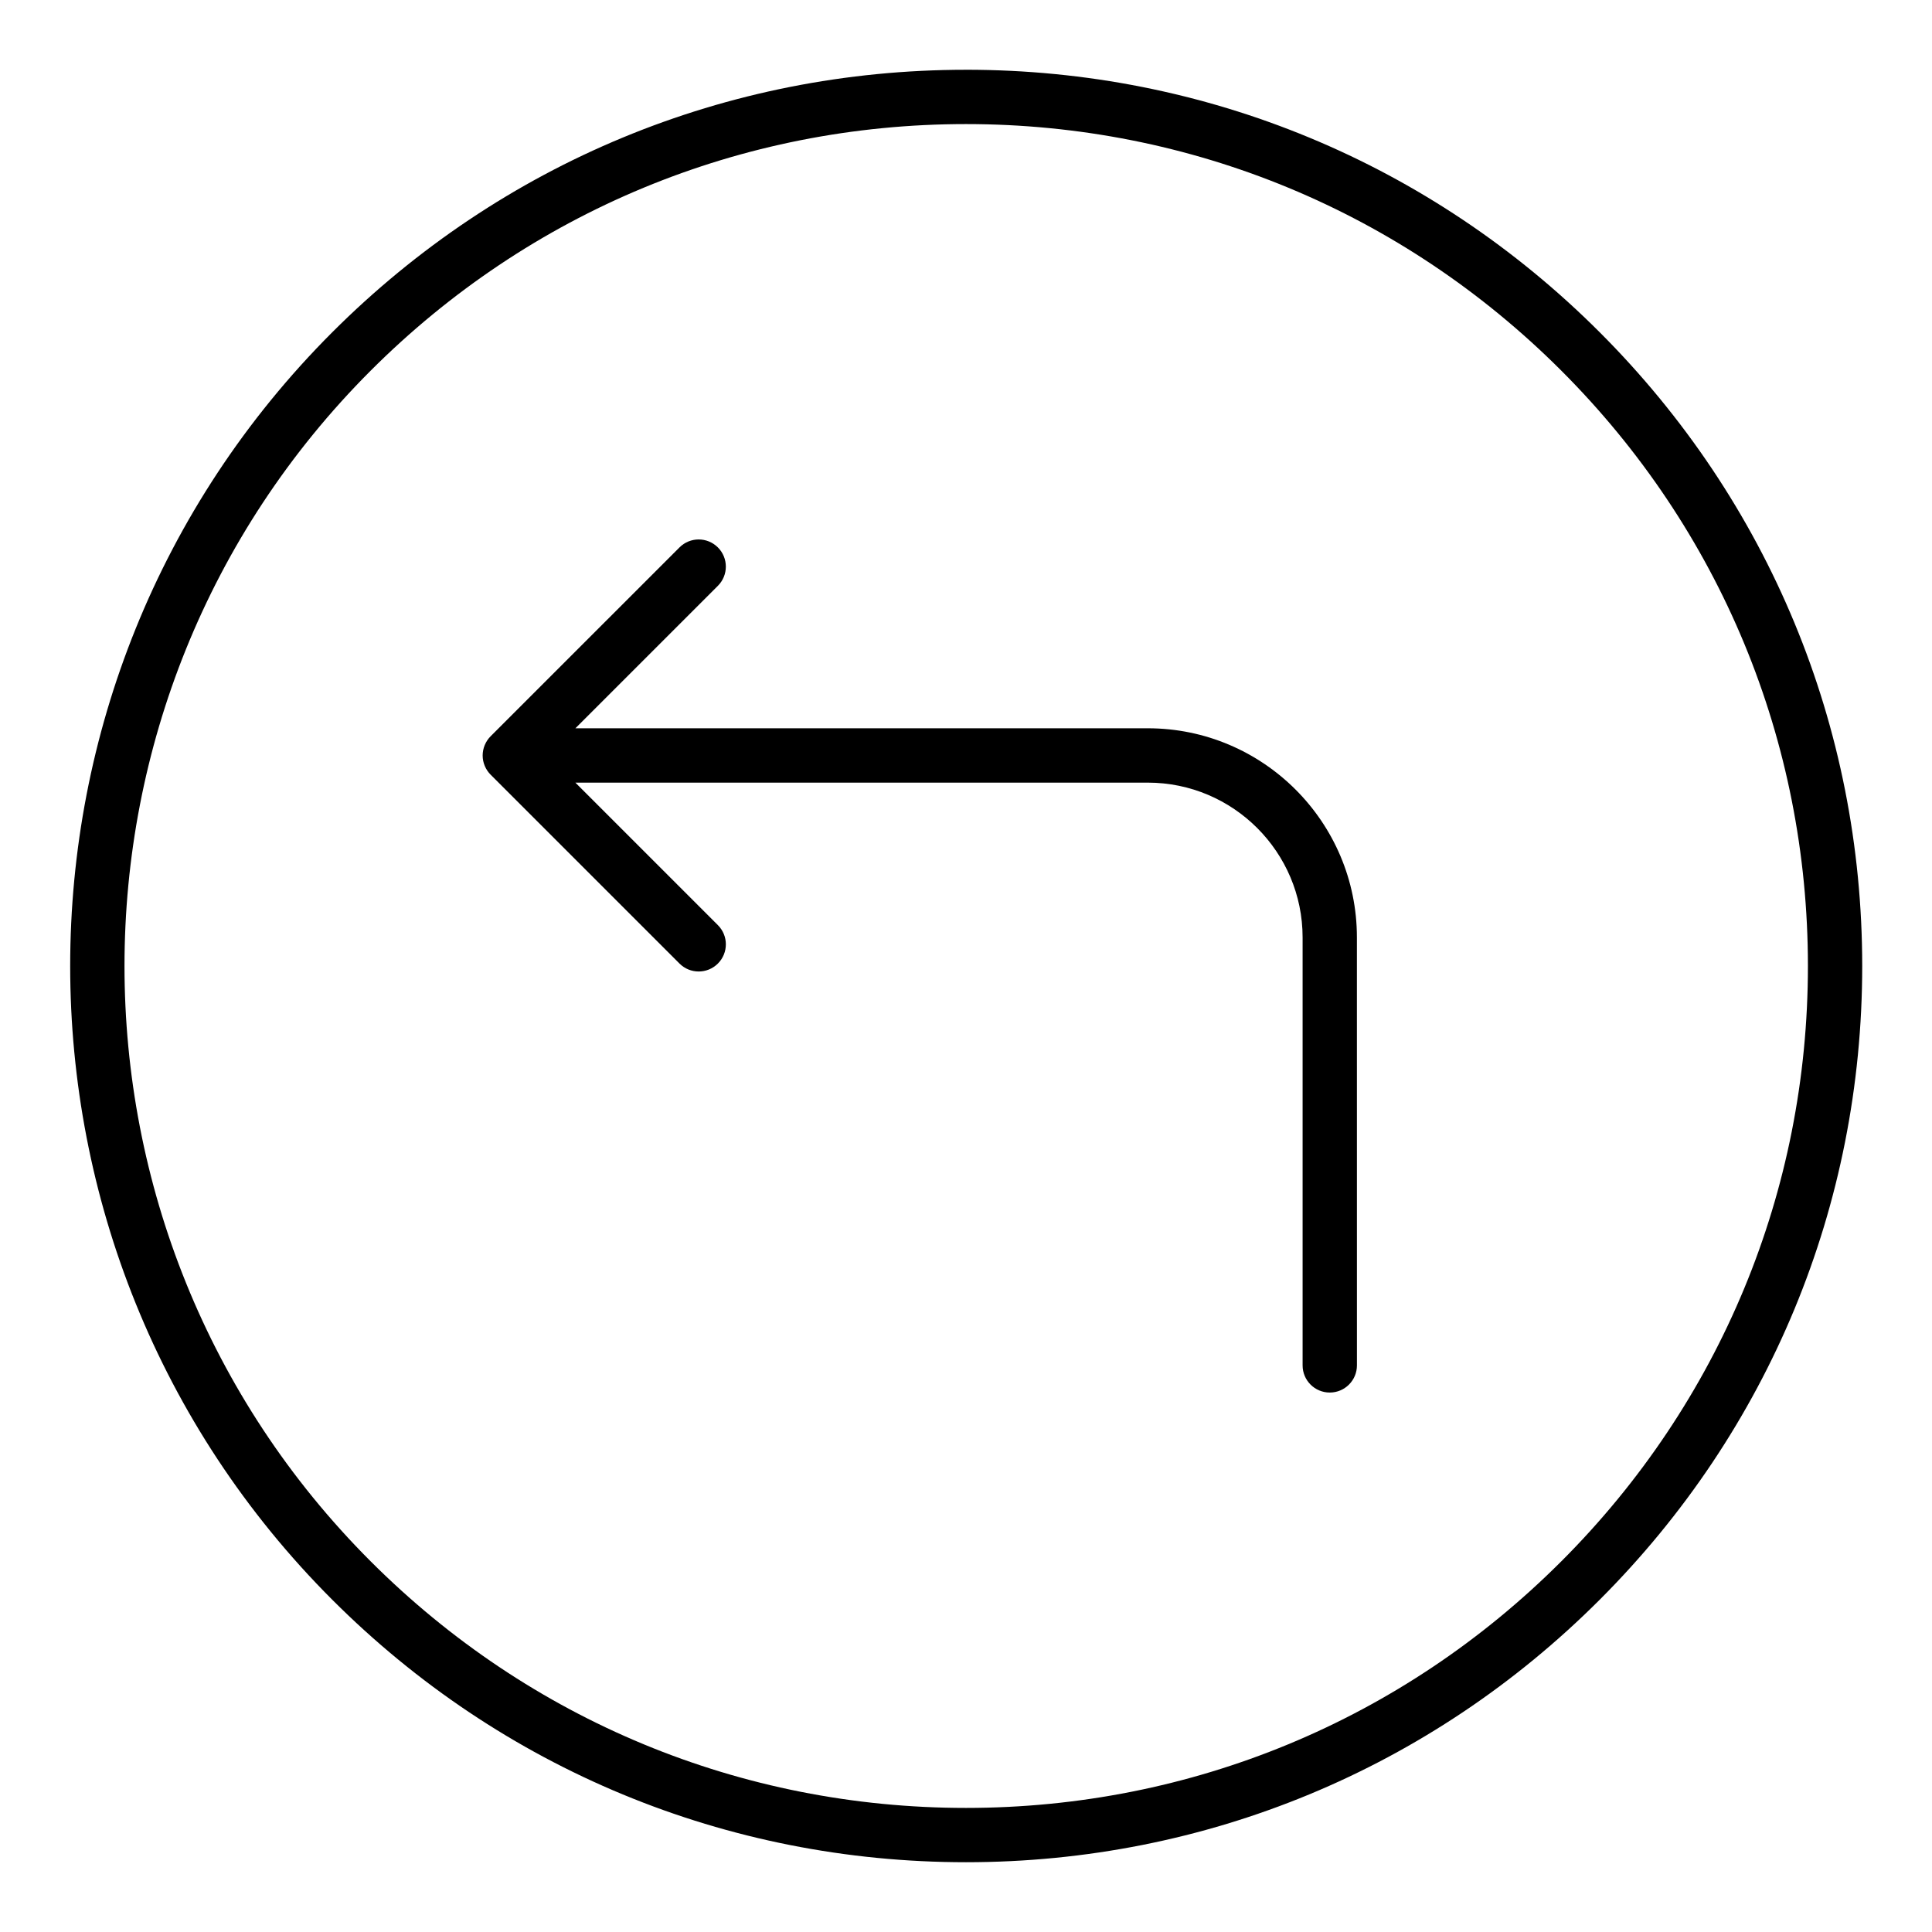
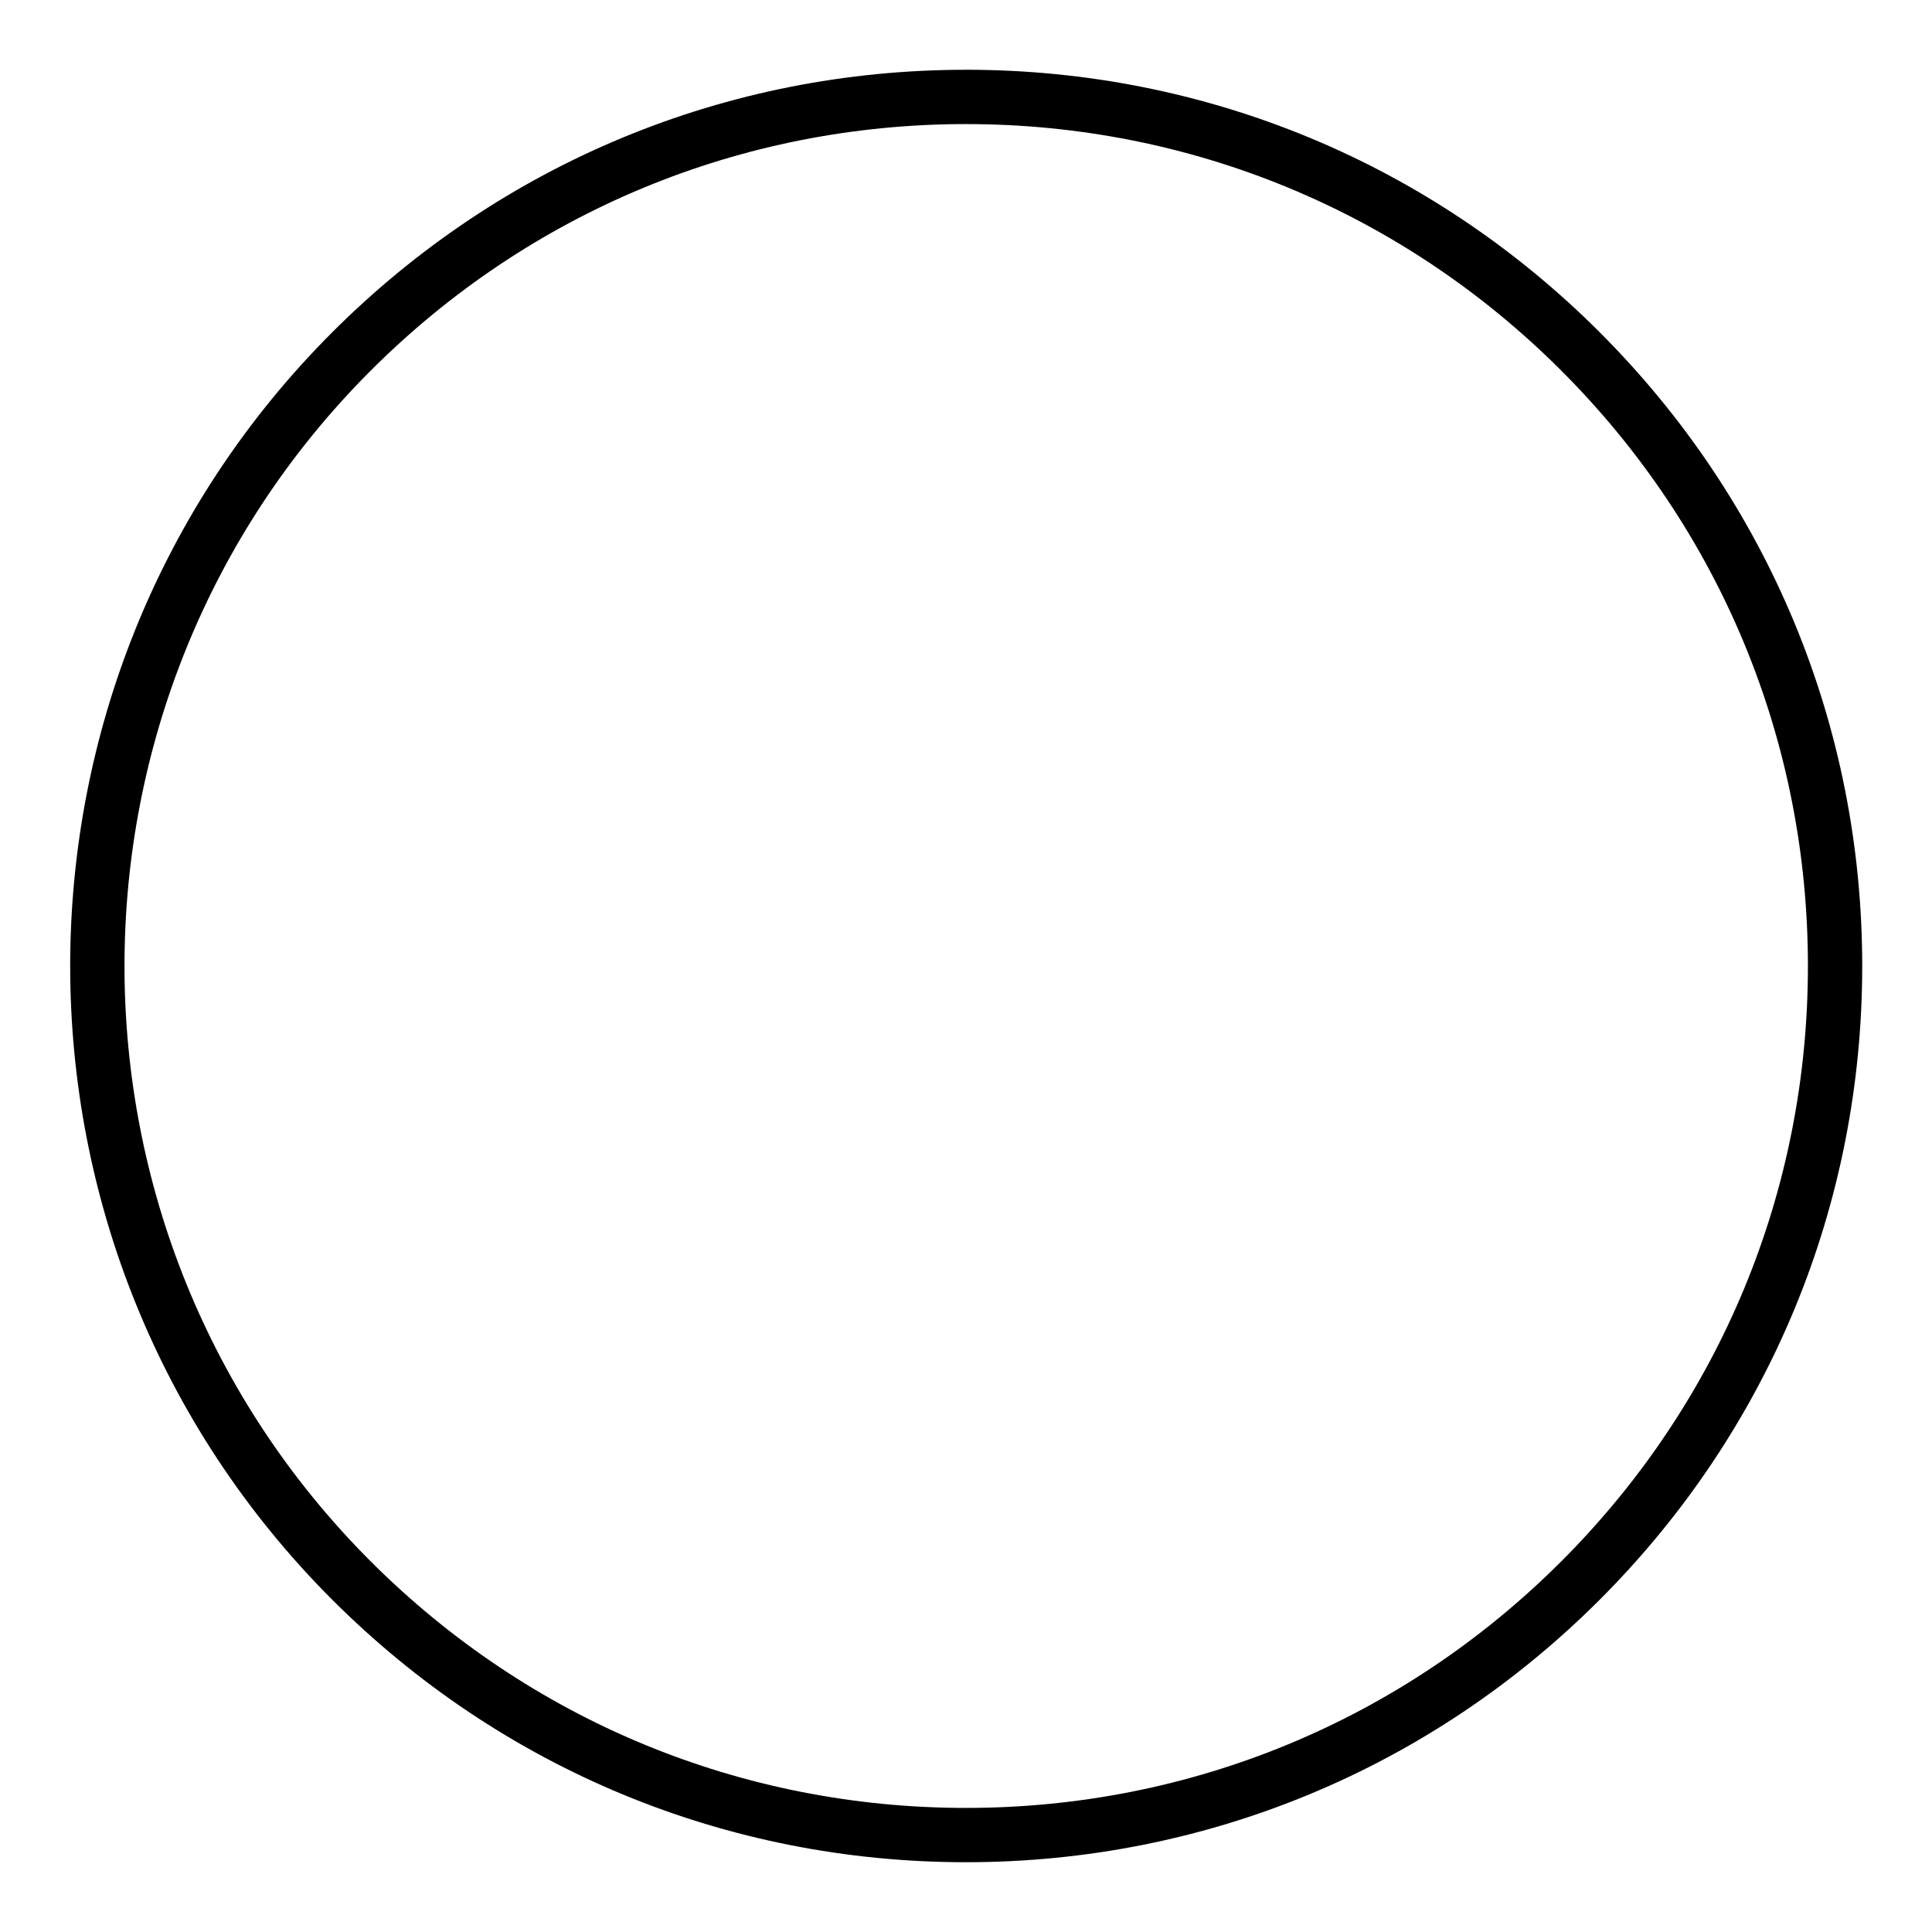
<svg xmlns="http://www.w3.org/2000/svg" fill="#000000" width="800px" height="800px" version="1.1" viewBox="144 144 512 512">
  <g>
    <path d="m400 162.49c-63.441 0-123.09 24.707-167.95 69.566-92.602 92.605-92.602 243.29 0 335.89 44.863 44.859 104.51 69.562 167.95 69.562s123.09-24.707 167.94-69.566c44.863-44.859 69.566-104.5 69.566-167.94 0-63.445-24.707-123.09-69.57-167.95-44.855-44.859-104.5-69.566-167.94-69.566zm157.76 395.28c-42.137 42.141-98.168 65.348-157.76 65.348s-115.63-23.207-157.77-65.348c-86.984-86.992-86.984-228.54 0-315.54 42.141-42.141 98.172-65.348 157.77-65.348 59.594 0 115.63 23.207 157.77 65.348 42.141 42.141 65.348 98.172 65.348 157.77 0 59.594-23.207 115.62-65.352 157.77z" />
-     <path d="m448.18 337.01h-151.7l37.766-37.762c2.812-2.812 2.812-7.367 0-10.176-2.812-2.812-7.367-2.812-10.176 0l-50.047 50.043c-0.66 0.66-1.188 1.449-1.555 2.324-0.363 0.871-0.559 1.809-0.559 2.769 0 0.961 0.195 1.898 0.559 2.769 0.367 0.875 0.895 1.664 1.555 2.324l50.047 50.047c1.406 1.406 3.246 2.109 5.09 2.109 1.84 0 3.684-0.703 5.09-2.109 2.812-2.812 2.812-7.367 0-10.176l-37.766-37.766h151.7c22.617 0 41.02 18.402 41.02 41.023v113.41c0 3.977 3.219 7.199 7.199 7.199 3.977 0 7.199-3.223 7.199-7.199l-0.008-113.42c0-30.559-24.859-55.418-55.414-55.418z" />
  </g>
</svg>